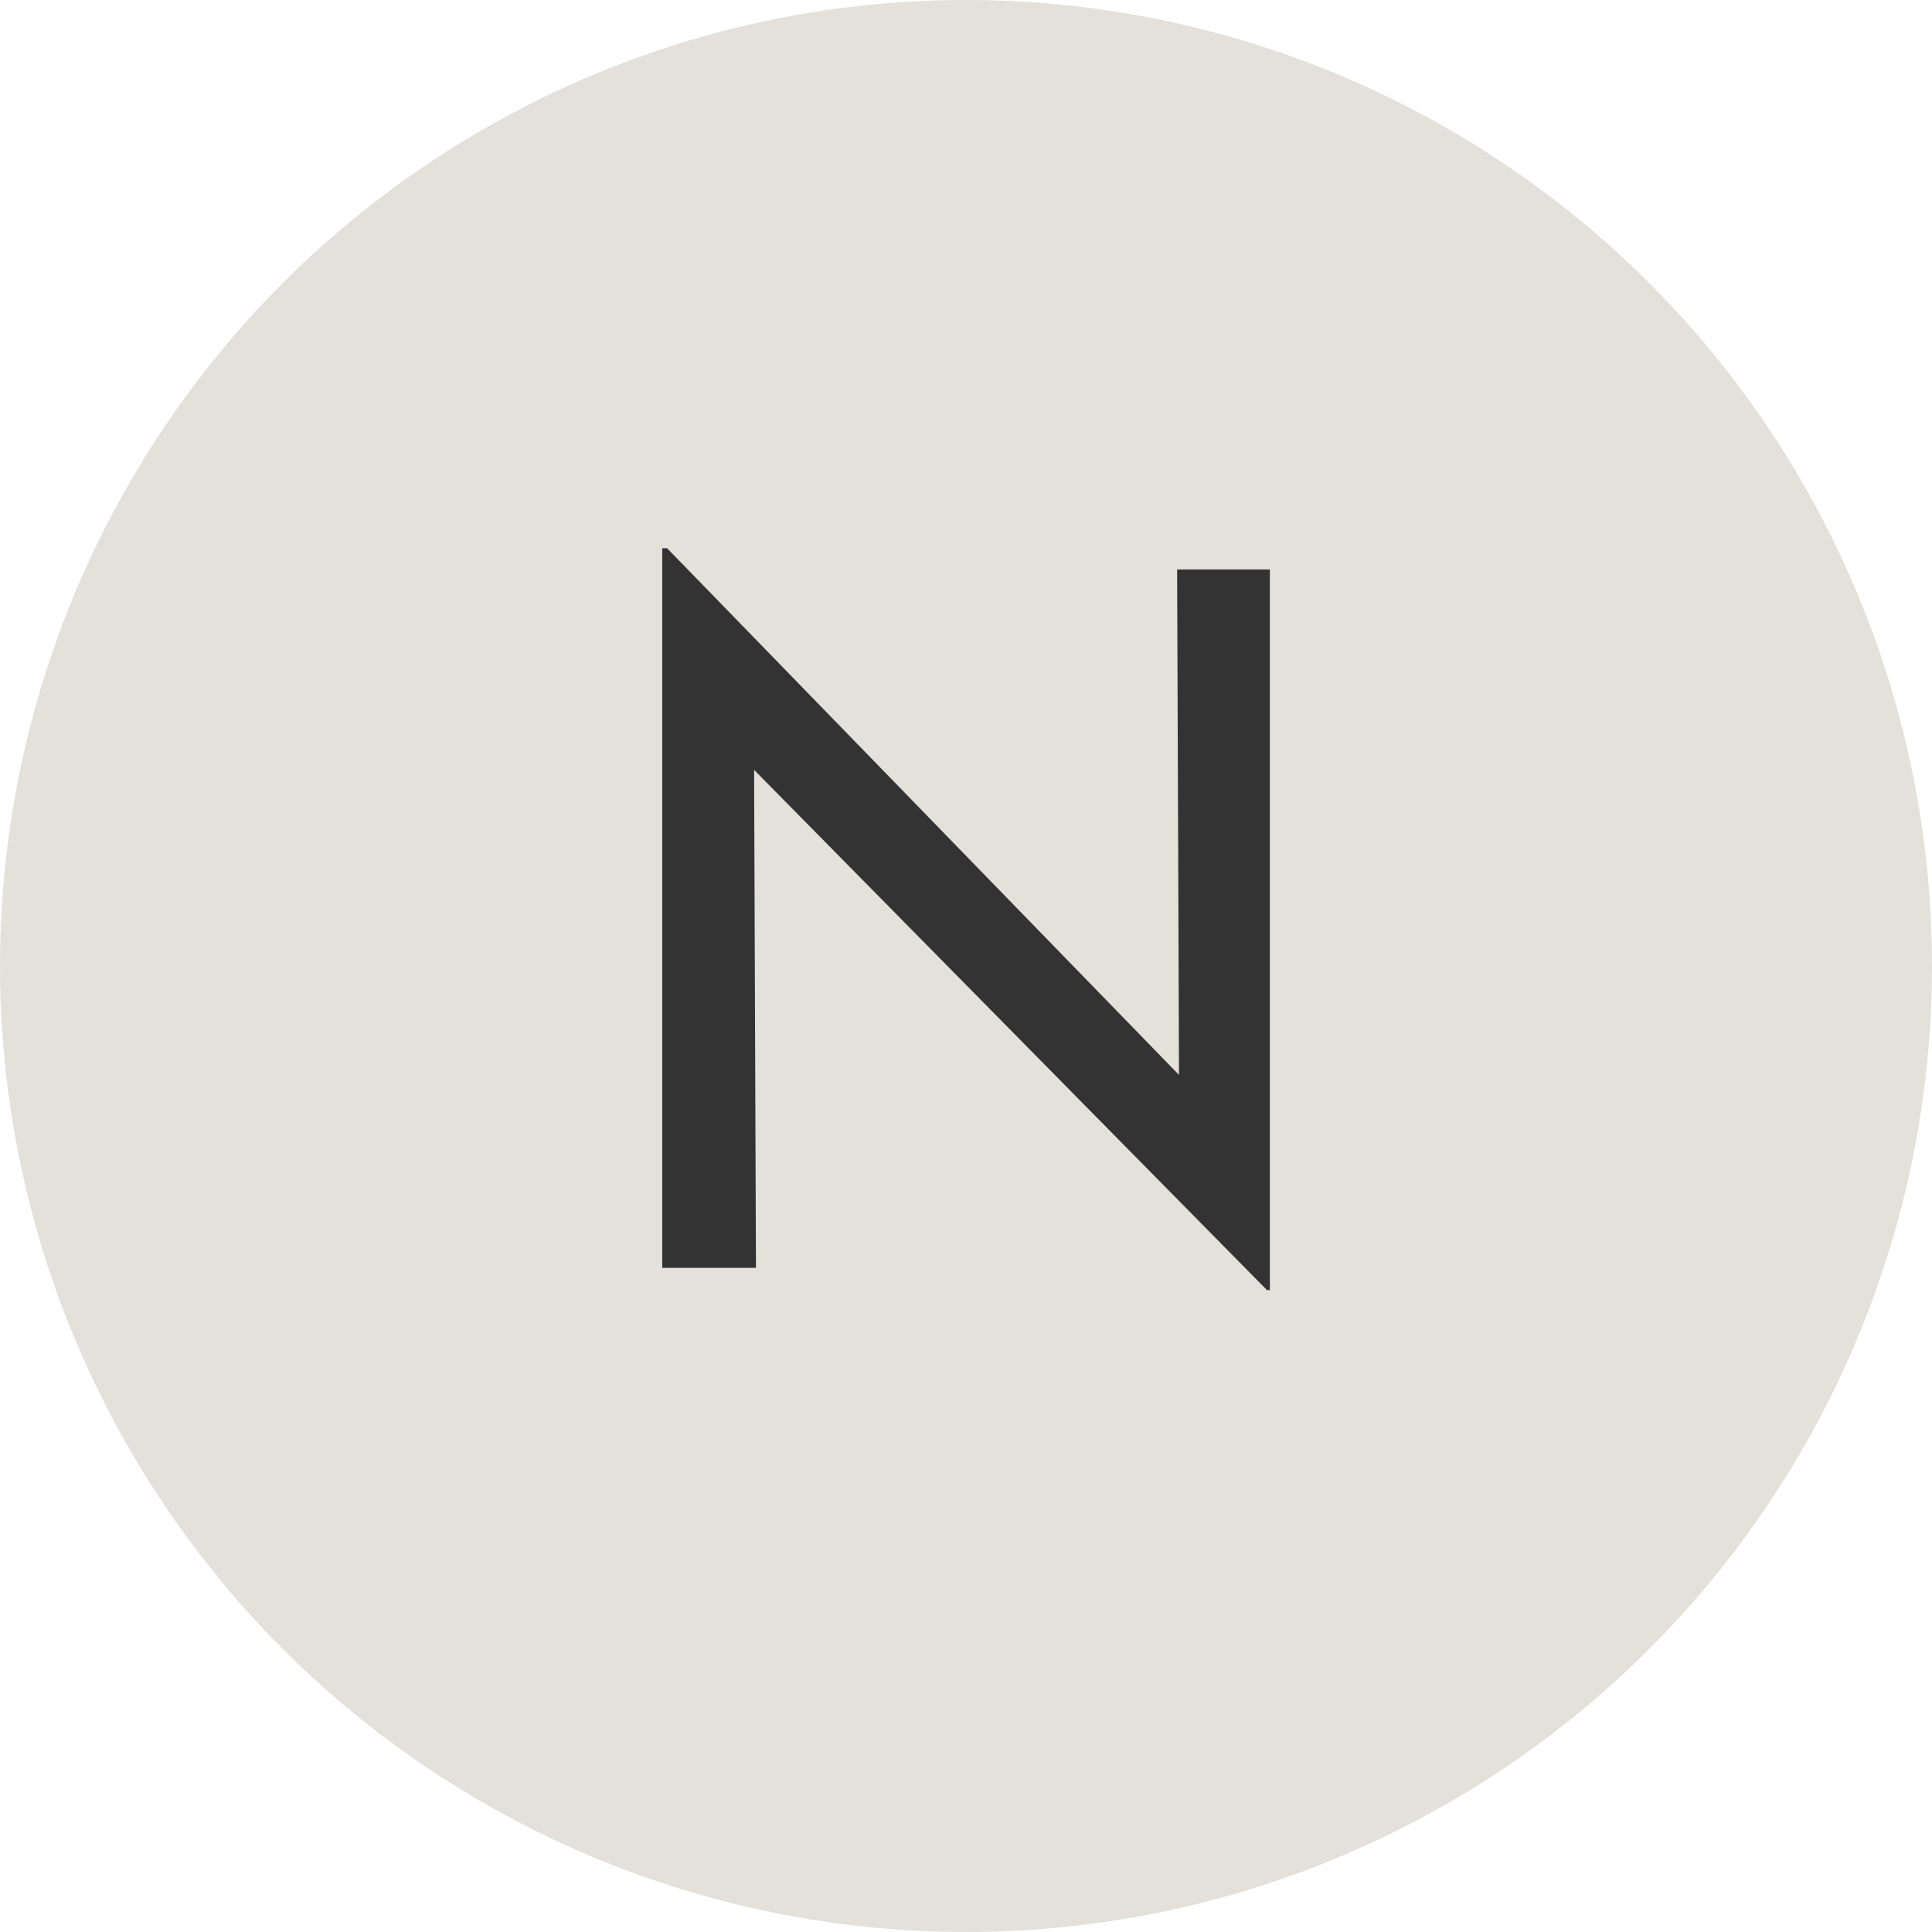
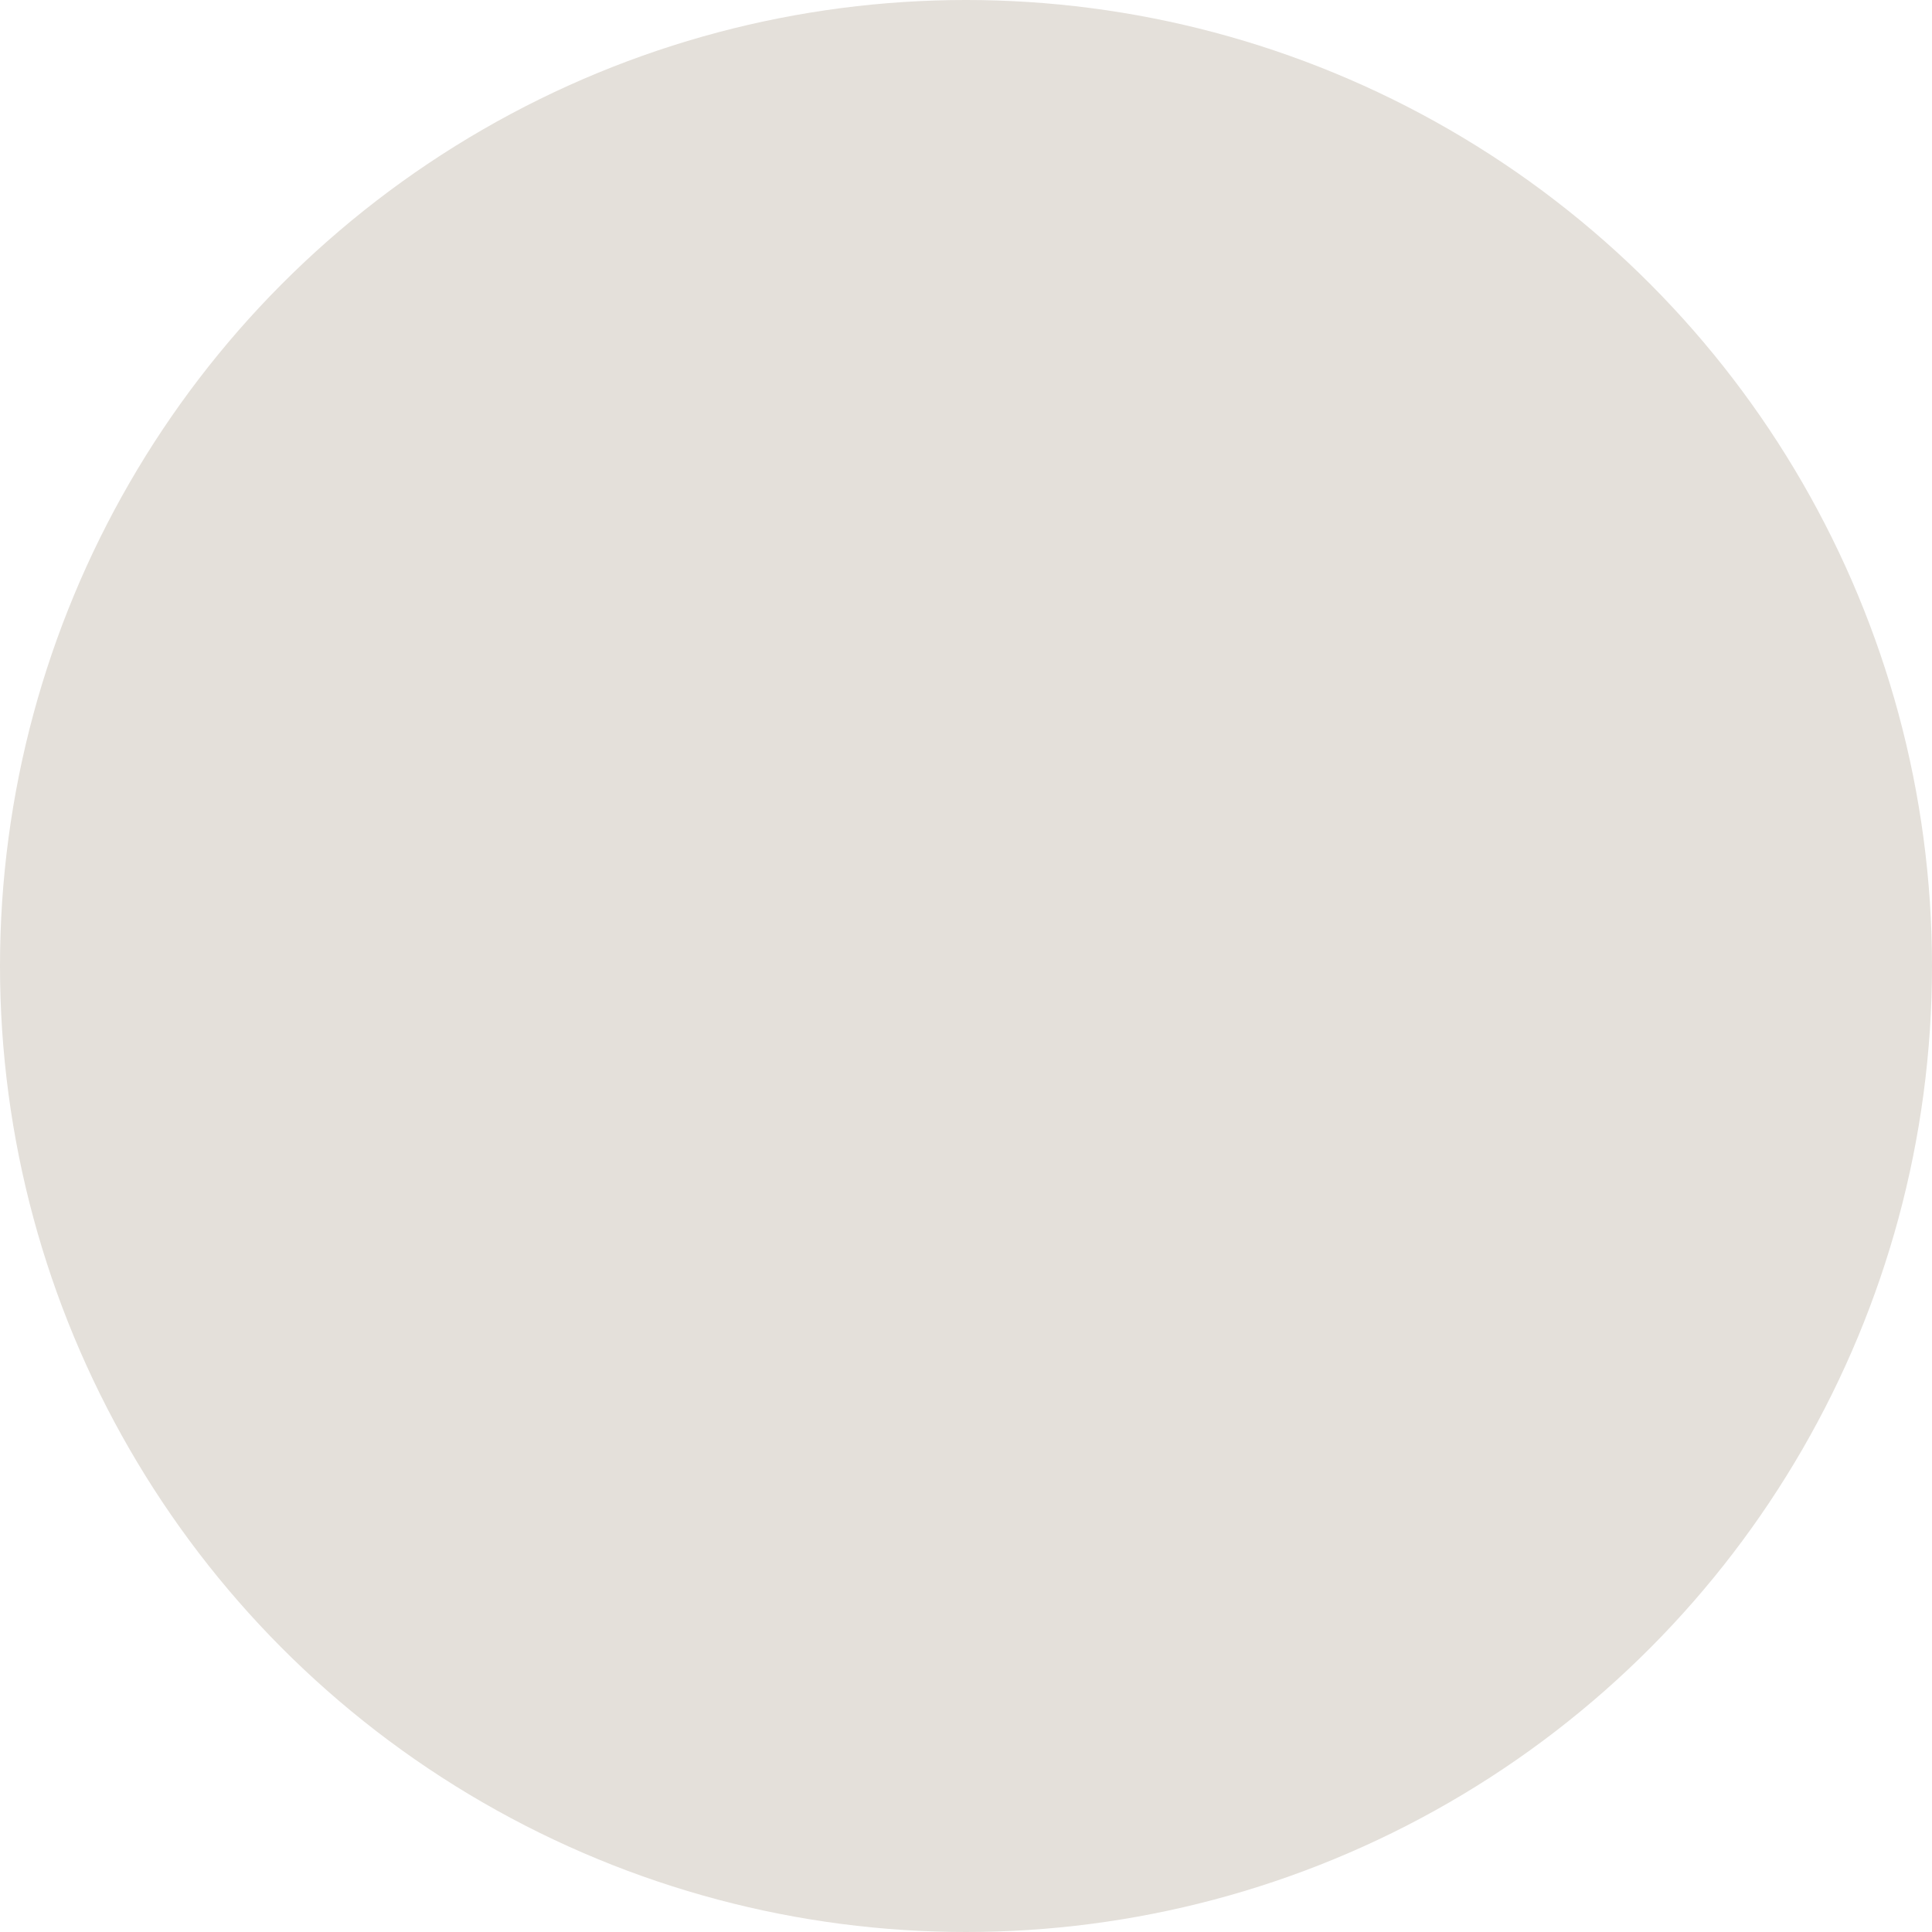
<svg xmlns="http://www.w3.org/2000/svg" width="32" height="32" viewBox="0 0 32 32" fill="none">
  <circle cx="16" cy="16" r="16" fill="#E4E0DA" />
-   <path d="M20.985 21.368L12.041 12.296L12.489 12.408L12.521 21H10.969V9.08H11.049L19.897 18.184L19.529 18.104L19.497 9.432H21.033V21.368H20.985Z" fill="#333333" />
</svg>